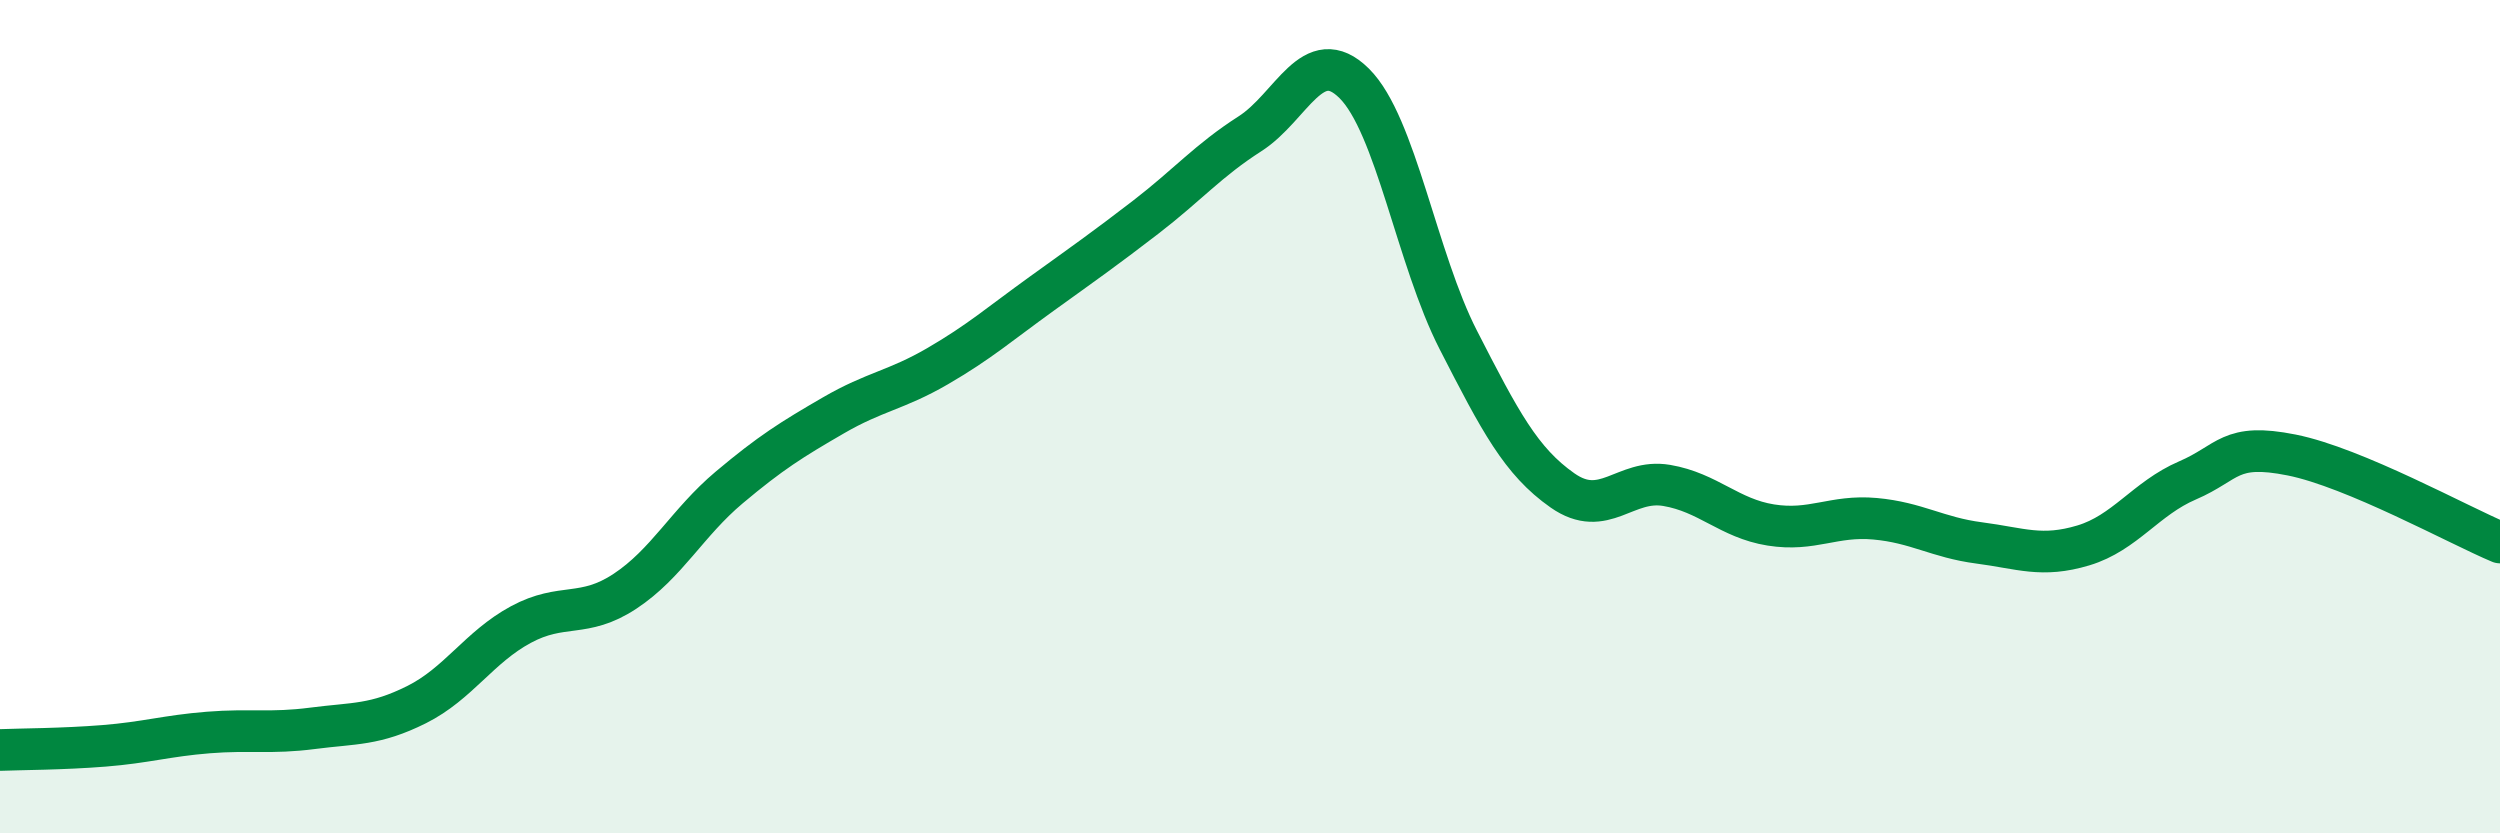
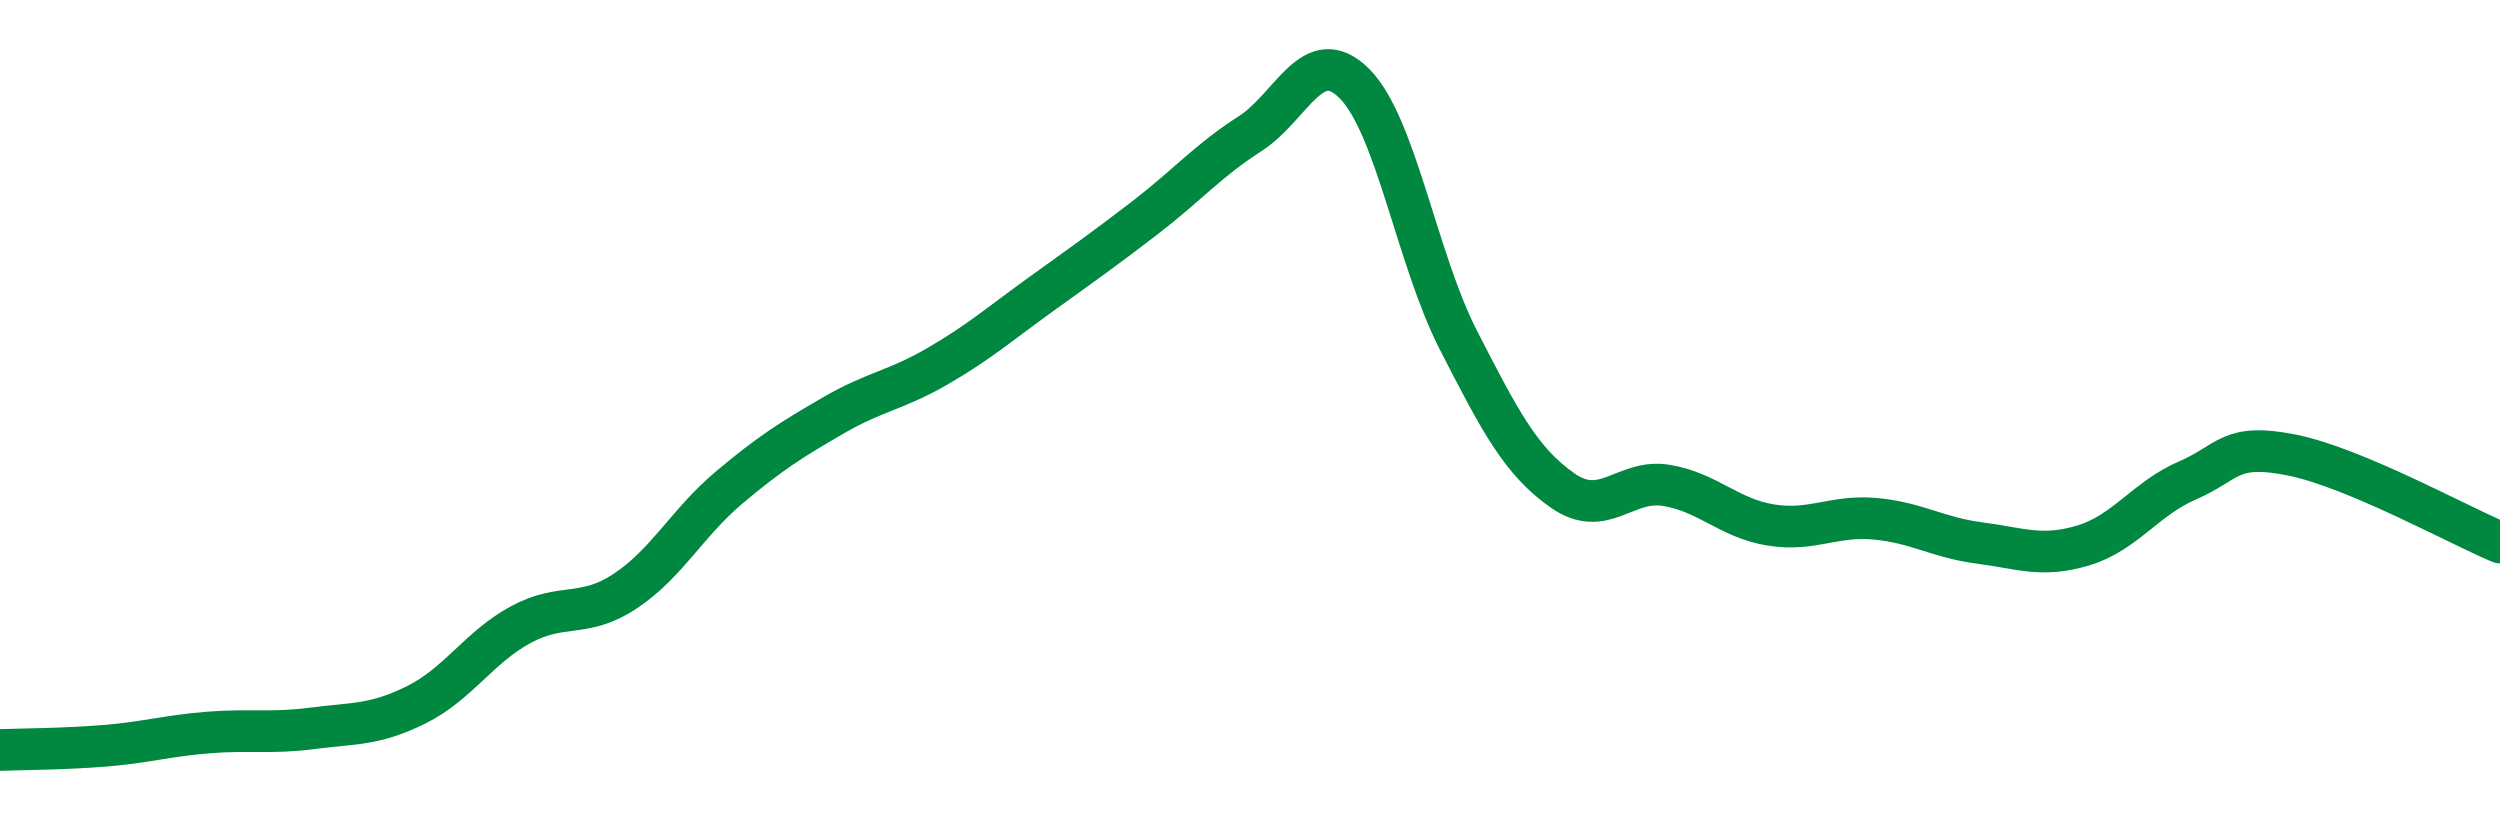
<svg xmlns="http://www.w3.org/2000/svg" width="60" height="20" viewBox="0 0 60 20">
-   <path d="M 0,18 C 0.5,17.98 1.5,17.98 2.5,17.9 C 3.5,17.82 4,17.66 5,17.58 C 6,17.5 6.5,17.61 7.5,17.48 C 8.5,17.35 9,17.41 10,16.91 C 11,16.41 11.5,15.53 12.5,14.99 C 13.5,14.45 14,14.85 15,14.19 C 16,13.53 16.5,12.54 17.5,11.7 C 18.5,10.86 19,10.55 20,9.97 C 21,9.39 21.5,9.37 22.5,8.79 C 23.5,8.21 24,7.77 25,7.05 C 26,6.33 26.5,5.98 27.5,5.21 C 28.5,4.44 29,3.85 30,3.21 C 31,2.57 31.5,1.01 32.5,2 C 33.5,2.99 34,6.21 35,8.16 C 36,10.11 36.5,11.07 37.5,11.77 C 38.5,12.47 39,11.48 40,11.65 C 41,11.82 41.5,12.44 42.5,12.6 C 43.5,12.76 44,12.36 45,12.45 C 46,12.54 46.5,12.9 47.5,13.03 C 48.5,13.16 49,13.39 50,13.09 C 51,12.79 51.5,11.96 52.5,11.53 C 53.5,11.1 53.5,10.62 55,10.92 C 56.5,11.22 59,12.6 60,13.02L60 20L0 20Z" fill="#008740" opacity="0.1" stroke-linecap="round" stroke-linejoin="round" />
  <path d="M 0,18 C 0.5,17.98 1.5,17.98 2.5,17.9 C 3.5,17.82 4,17.66 5,17.58 C 6,17.5 6.5,17.61 7.5,17.48 C 8.5,17.35 9,17.41 10,16.91 C 11,16.41 11.5,15.53 12.5,14.99 C 13.5,14.45 14,14.85 15,14.19 C 16,13.53 16.5,12.54 17.5,11.7 C 18.5,10.86 19,10.55 20,9.97 C 21,9.39 21.5,9.37 22.5,8.79 C 23.5,8.21 24,7.77 25,7.05 C 26,6.33 26.5,5.98 27.5,5.21 C 28.5,4.44 29,3.85 30,3.21 C 31,2.57 31.5,1.01 32.5,2 C 33.5,2.99 34,6.21 35,8.16 C 36,10.11 36.5,11.07 37.5,11.77 C 38.5,12.47 39,11.48 40,11.65 C 41,11.82 41.5,12.44 42.5,12.6 C 43.5,12.76 44,12.36 45,12.45 C 46,12.54 46.5,12.9 47.5,13.03 C 48.5,13.16 49,13.39 50,13.09 C 51,12.79 51.5,11.96 52.5,11.53 C 53.5,11.1 53.5,10.62 55,10.92 C 56.5,11.22 59,12.6 60,13.02" stroke="#008740" stroke-width="1" fill="none" stroke-linecap="round" stroke-linejoin="round" />
</svg>